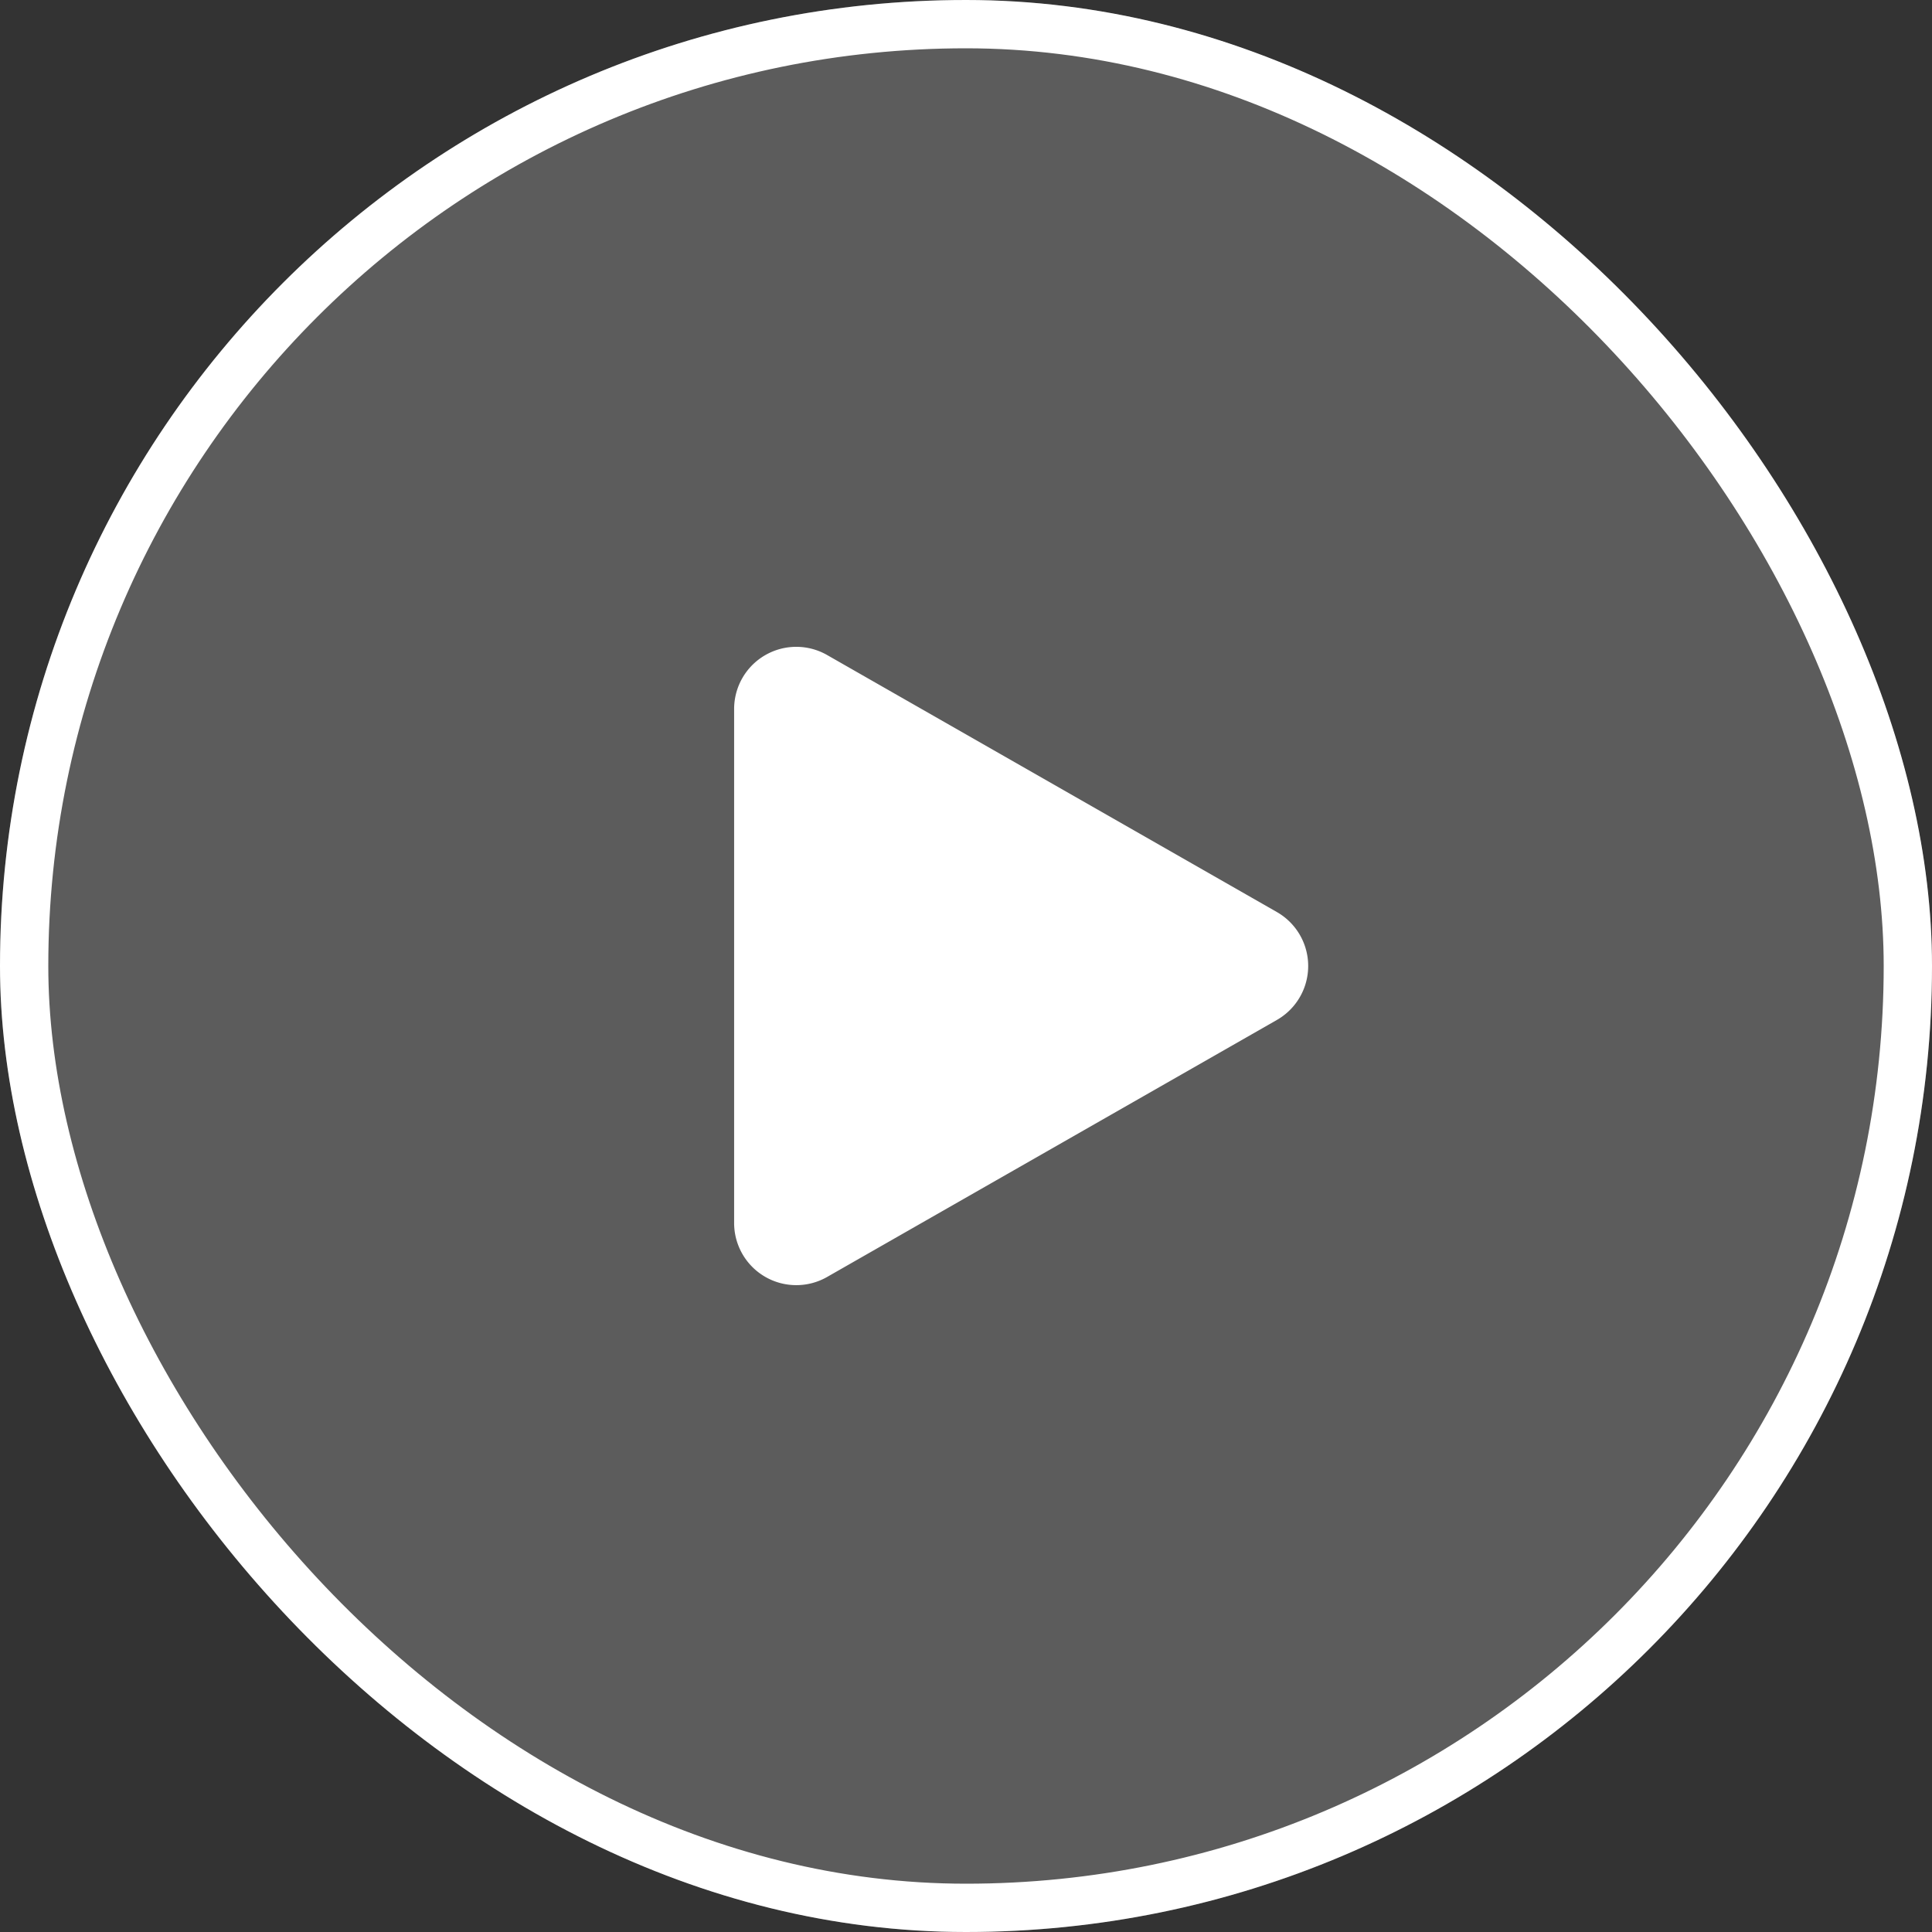
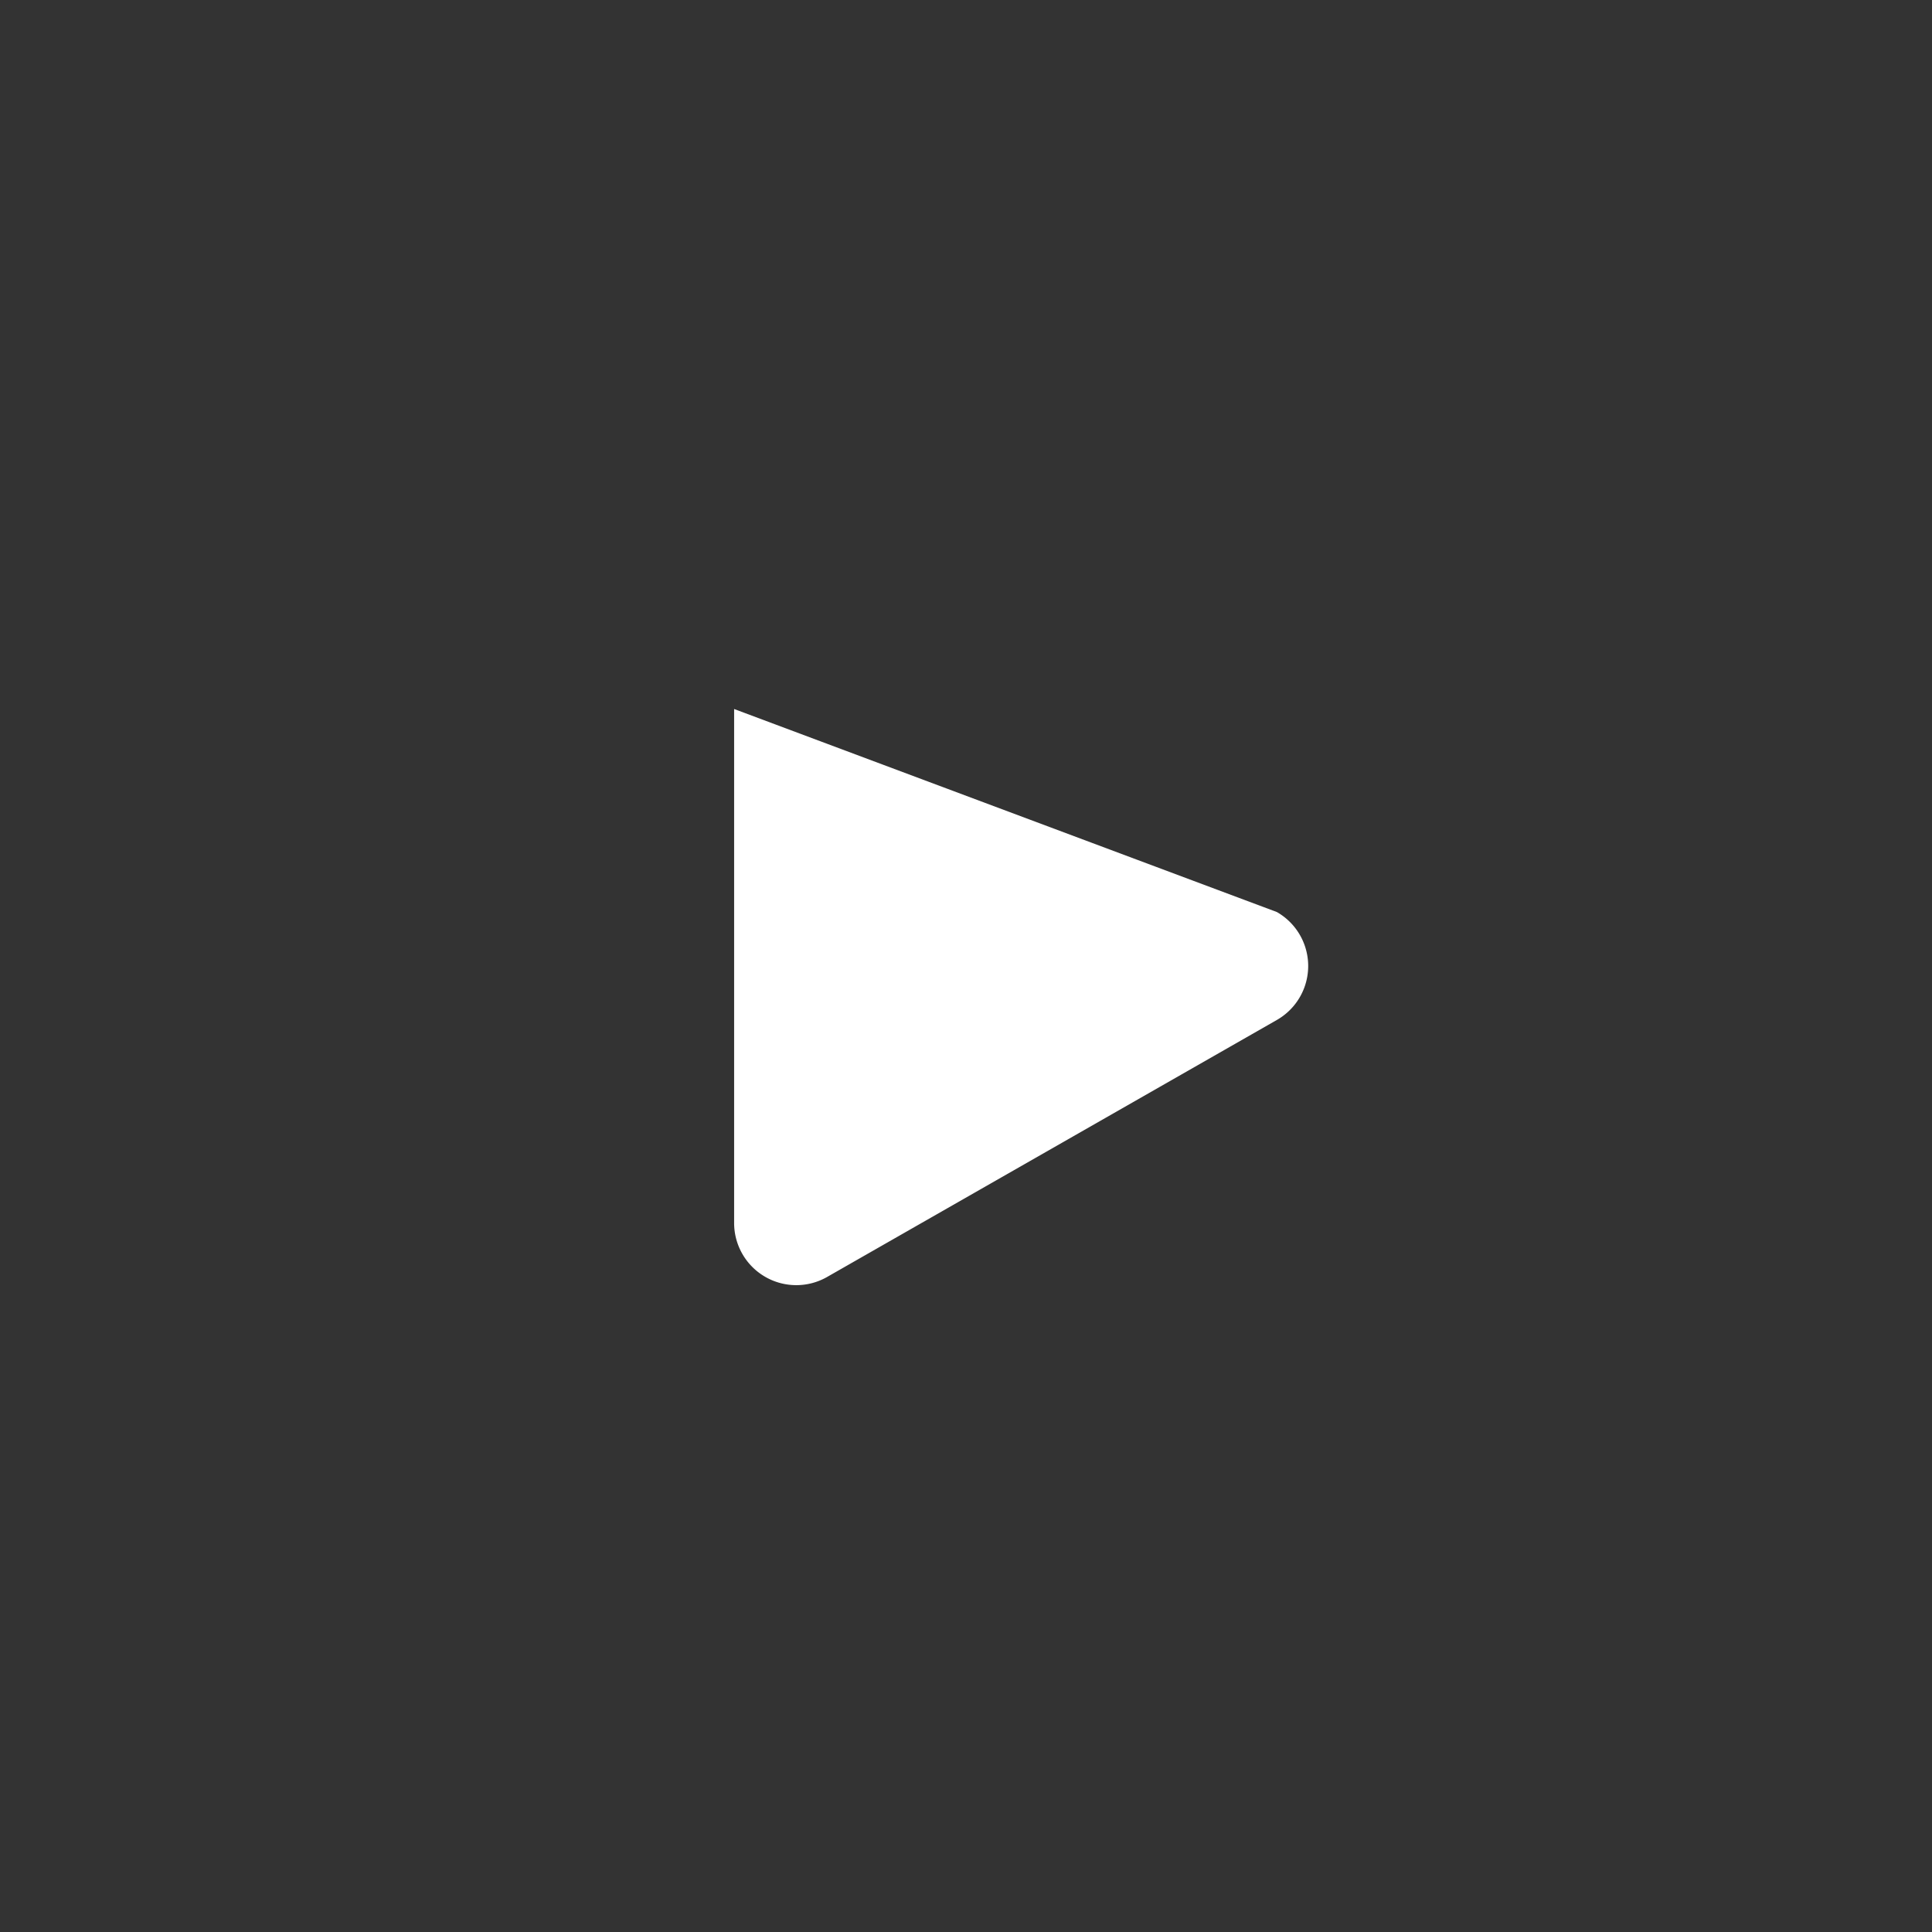
<svg xmlns="http://www.w3.org/2000/svg" width="60" height="60" viewBox="0 0 60 60">
  <rect x="0" y="0" width="60" height="60" fill="#333333" stroke="none" />
  <g id="Group_79570" data-name="Group 79570" transform="translate(-1027.971 -302.971)">
    <g id="Rectangle_9881" data-name="Rectangle 9881" transform="translate(1027.971 302.971)" fill="rgba(255,255,255,0.2)" stroke="#fff" stroke-width="1.5">
-       <rect width="60" height="60" rx="30" stroke="none" />
-       <rect x="0.75" y="0.75" width="58.5" height="58.5" rx="29.25" fill="none" />
-     </g>
+       </g>
    <g id="Group_24090" data-name="Group 24090" transform="translate(1601.352 320.059)">
      <g id="Group_24092" data-name="Group 24092" transform="translate(-9.607 0)">
-         <rect id="Rectangle_9883" data-name="Rectangle 9883" width="26" height="26" transform="translate(-546.775 -0.088)" fill="#fff" opacity="0" />
-         <path id="Path_262504" data-name="Path 262504" d="M8.238.973a1.93,1.93,0,0,1,3.352,0l7.981,13.967a1.93,1.93,0,0,1-1.676,2.888H1.933A1.93,1.93,0,0,1,.257,14.939Z" transform="translate(-523.147 2.998) rotate(90)" fill="#fff" />
+         <path id="Path_262504" data-name="Path 262504" d="M8.238.973a1.93,1.93,0,0,1,3.352,0l7.981,13.967a1.93,1.93,0,0,1-1.676,2.888H1.933Z" transform="translate(-523.147 2.998) rotate(90)" fill="#fff" />
      </g>
    </g>
  </g>
</svg>